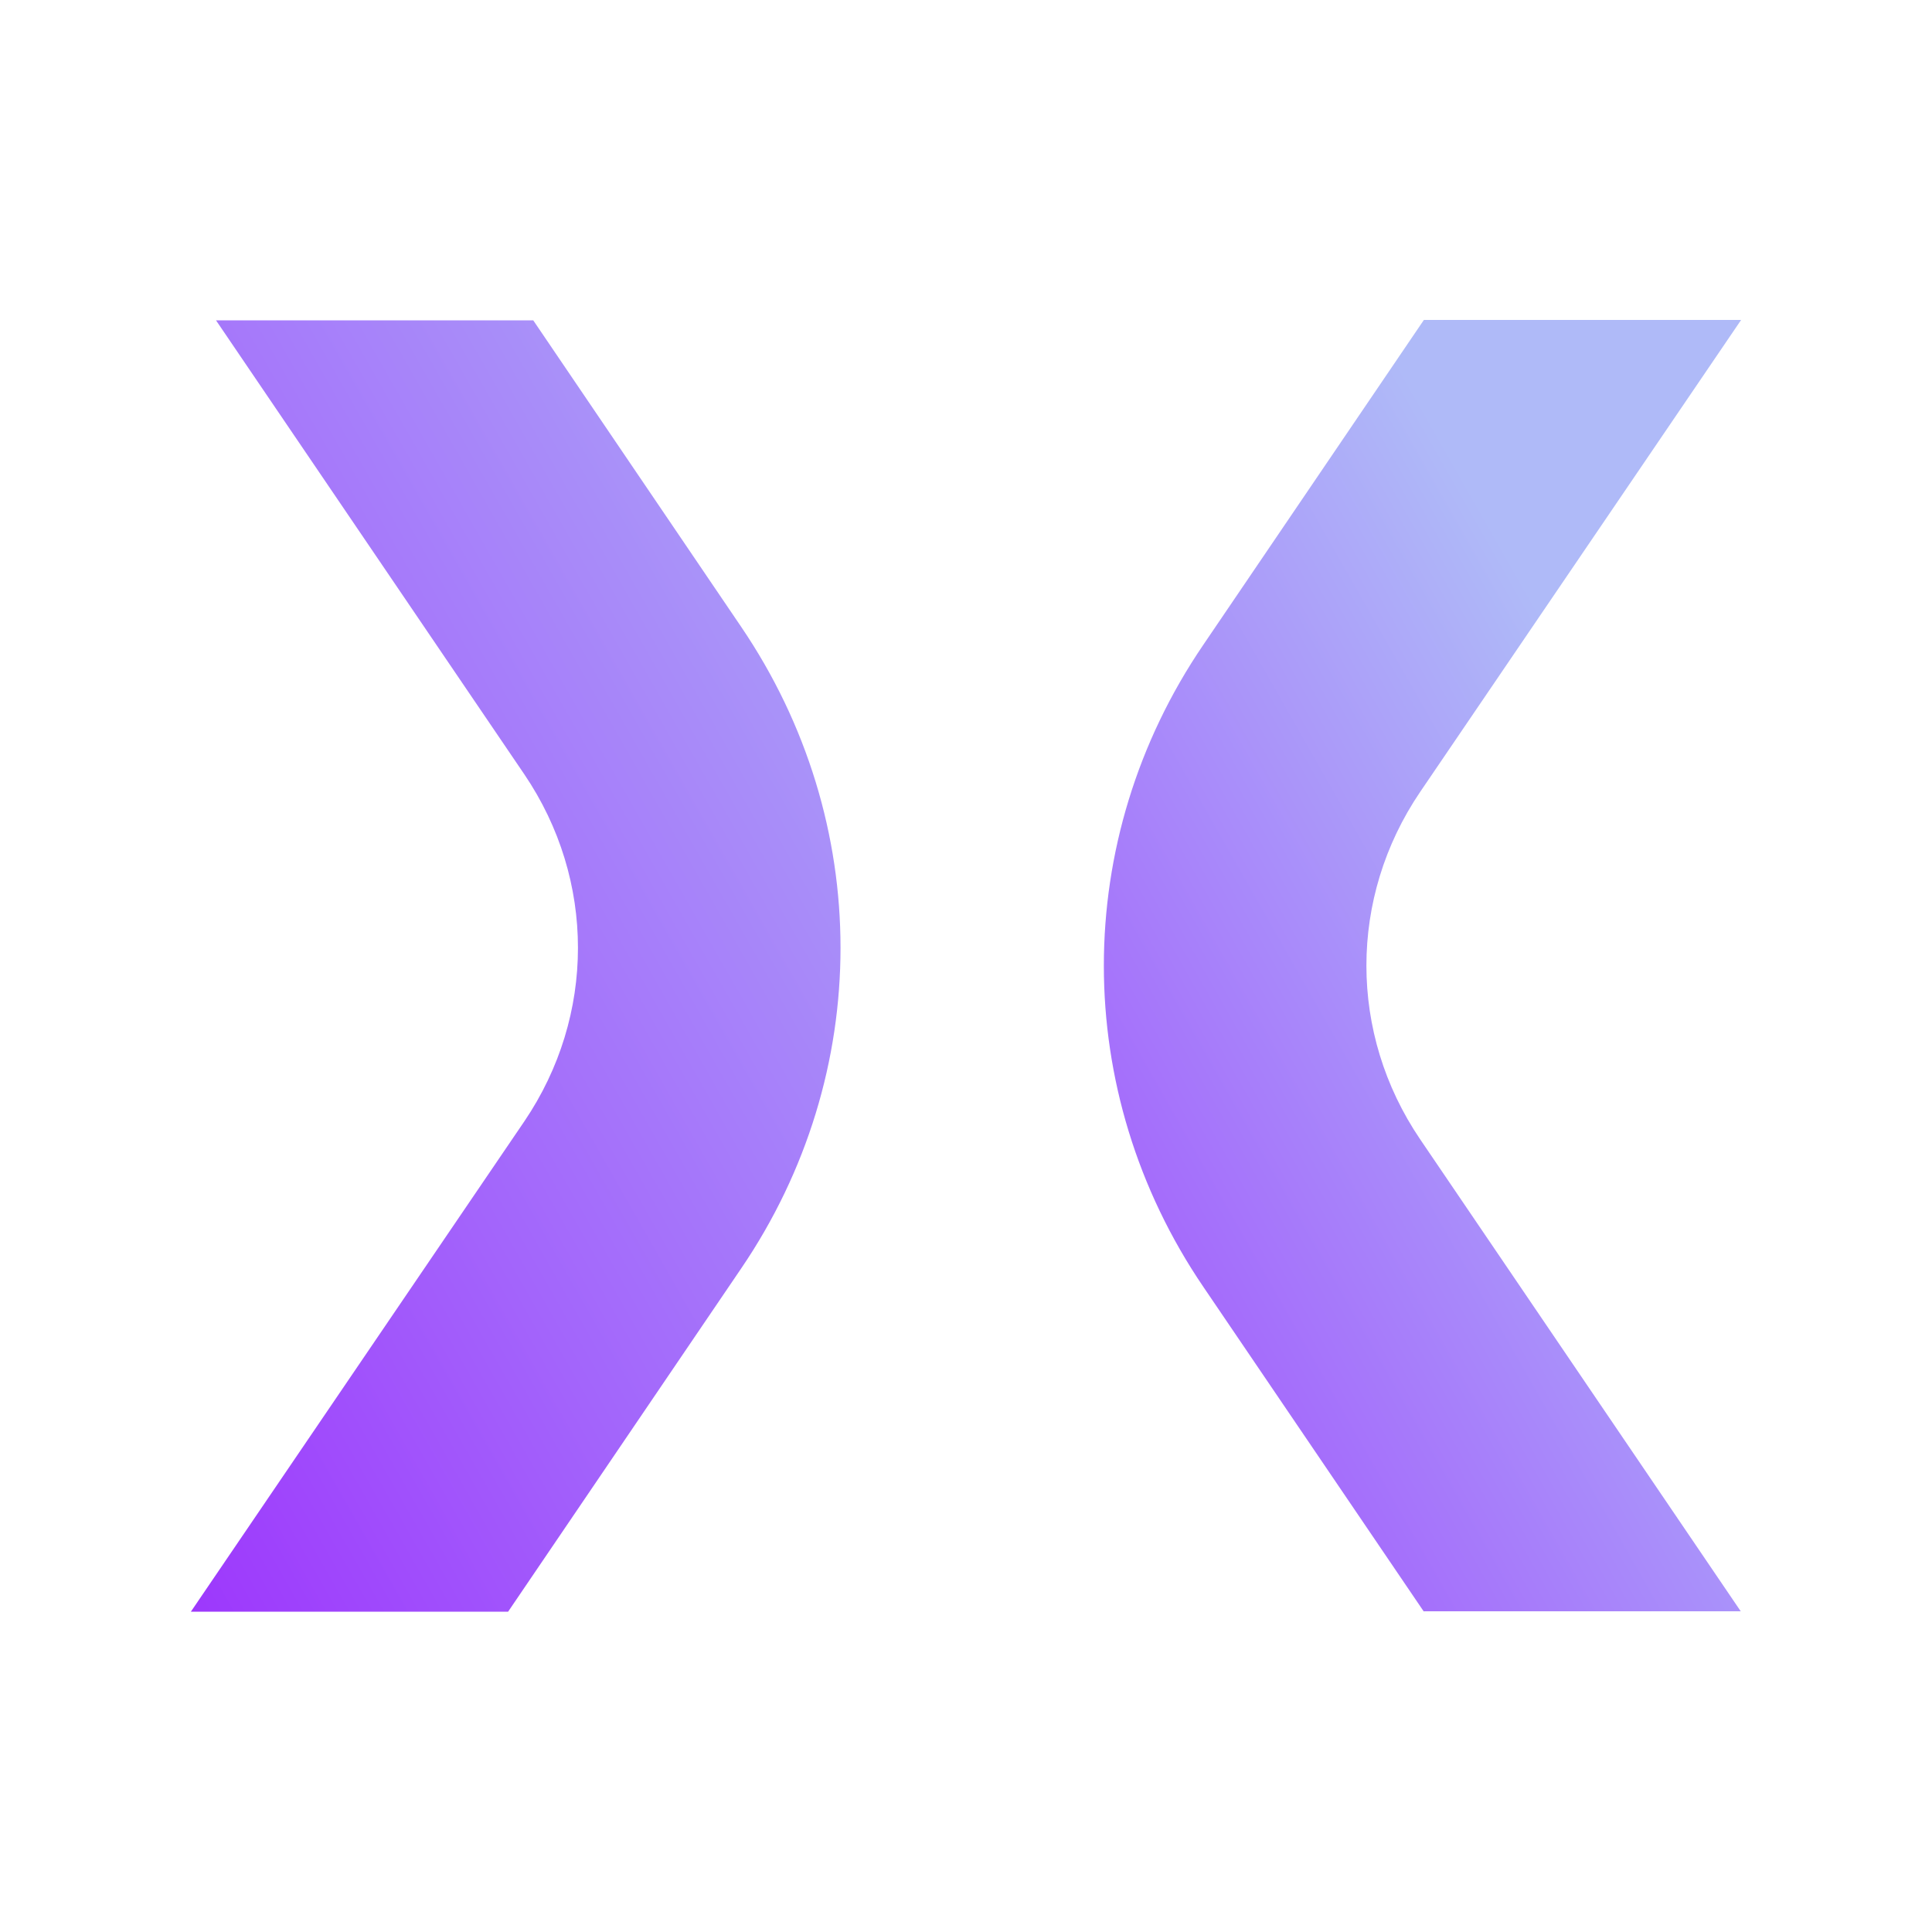
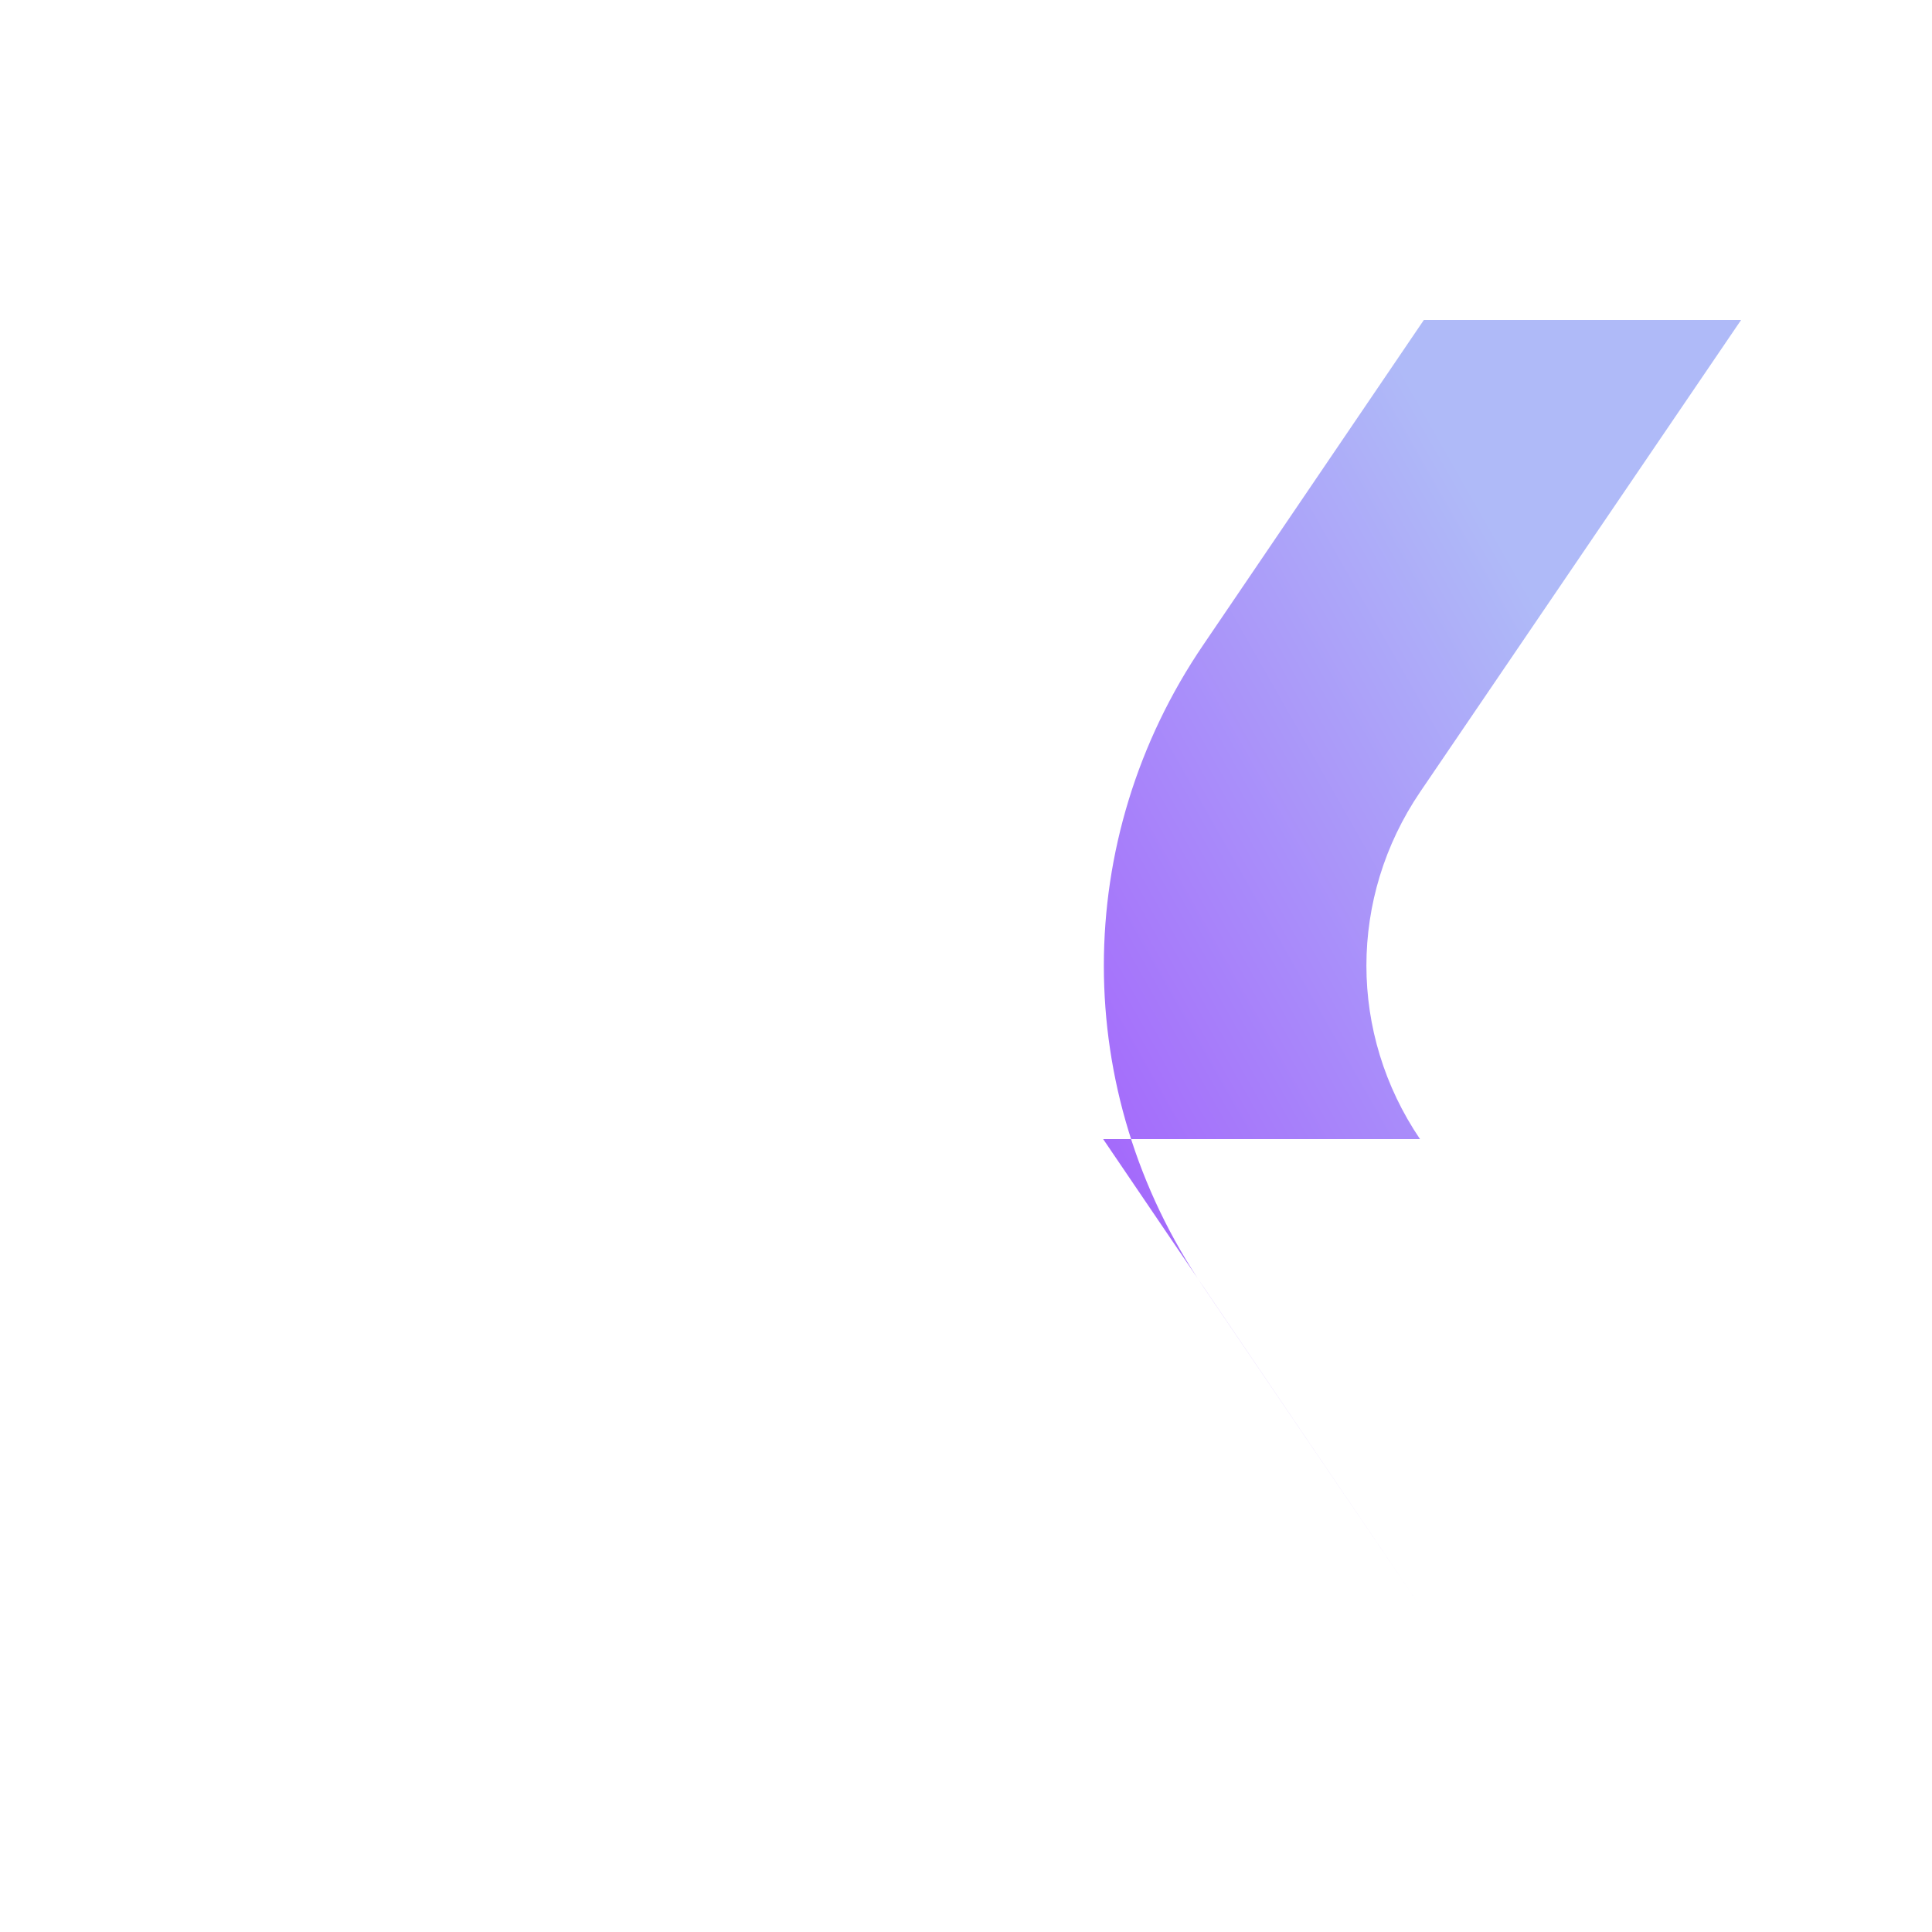
<svg xmlns="http://www.w3.org/2000/svg" id="Capa_1" data-name="Capa 1" viewBox="0 0 50 50">
  <defs>
    <style>
      .cls-1 {
        fill: url(#Degradado_sin_nombre_6);
      }

      .cls-2 {
        fill: url(#Degradado_sin_nombre_7);
      }
    </style>
    <linearGradient id="Degradado_sin_nombre_7" data-name="Degradado sin nombre 7" x1="-7.94" y1="52.81" x2="55.5" y2="16.73" gradientUnits="userSpaceOnUse">
      <stop offset=".29" stop-color="#9600ff" />
      <stop offset=".82" stop-color="#afbaf8" />
    </linearGradient>
    <linearGradient id="Degradado_sin_nombre_6" data-name="Degradado sin nombre 6" x1="-15.66" y1="39.23" x2="47.78" y2="3.16" gradientUnits="userSpaceOnUse">
      <stop offset=".03" stop-color="#9600ff" />
      <stop offset=".04" stop-color="#9603fe" />
      <stop offset=".39" stop-color="#a365fb" />
      <stop offset=".63" stop-color="#aba2f8" />
      <stop offset=".74" stop-color="#afbaf8" />
    </linearGradient>
  </defs>
-   <path class="cls-2" d="M36.85,41.71l-5.71-8.41c-3.43-5.05-3.43-11.57,0-16.61l5.71-8.41h8.21l-8.31,12.22c-1.85,2.73-1.85,6.25,0,8.98l8.3,12.22h-8.2Z" />
-   <path class="cls-1" d="M4.94,41.71l8.63-12.69c1.85-2.73,1.85-6.25,0-8.98L5.59,8.29H13.8l5.38,7.93c3.43,5.05,3.43,11.57,0,16.61l-6.03,8.88H4.94Z" />
+   <path class="cls-2" d="M36.85,41.71l-5.71-8.41c-3.43-5.05-3.43-11.57,0-16.61l5.71-8.41h8.21l-8.31,12.22c-1.85,2.73-1.85,6.25,0,8.98h-8.2Z" />
</svg>